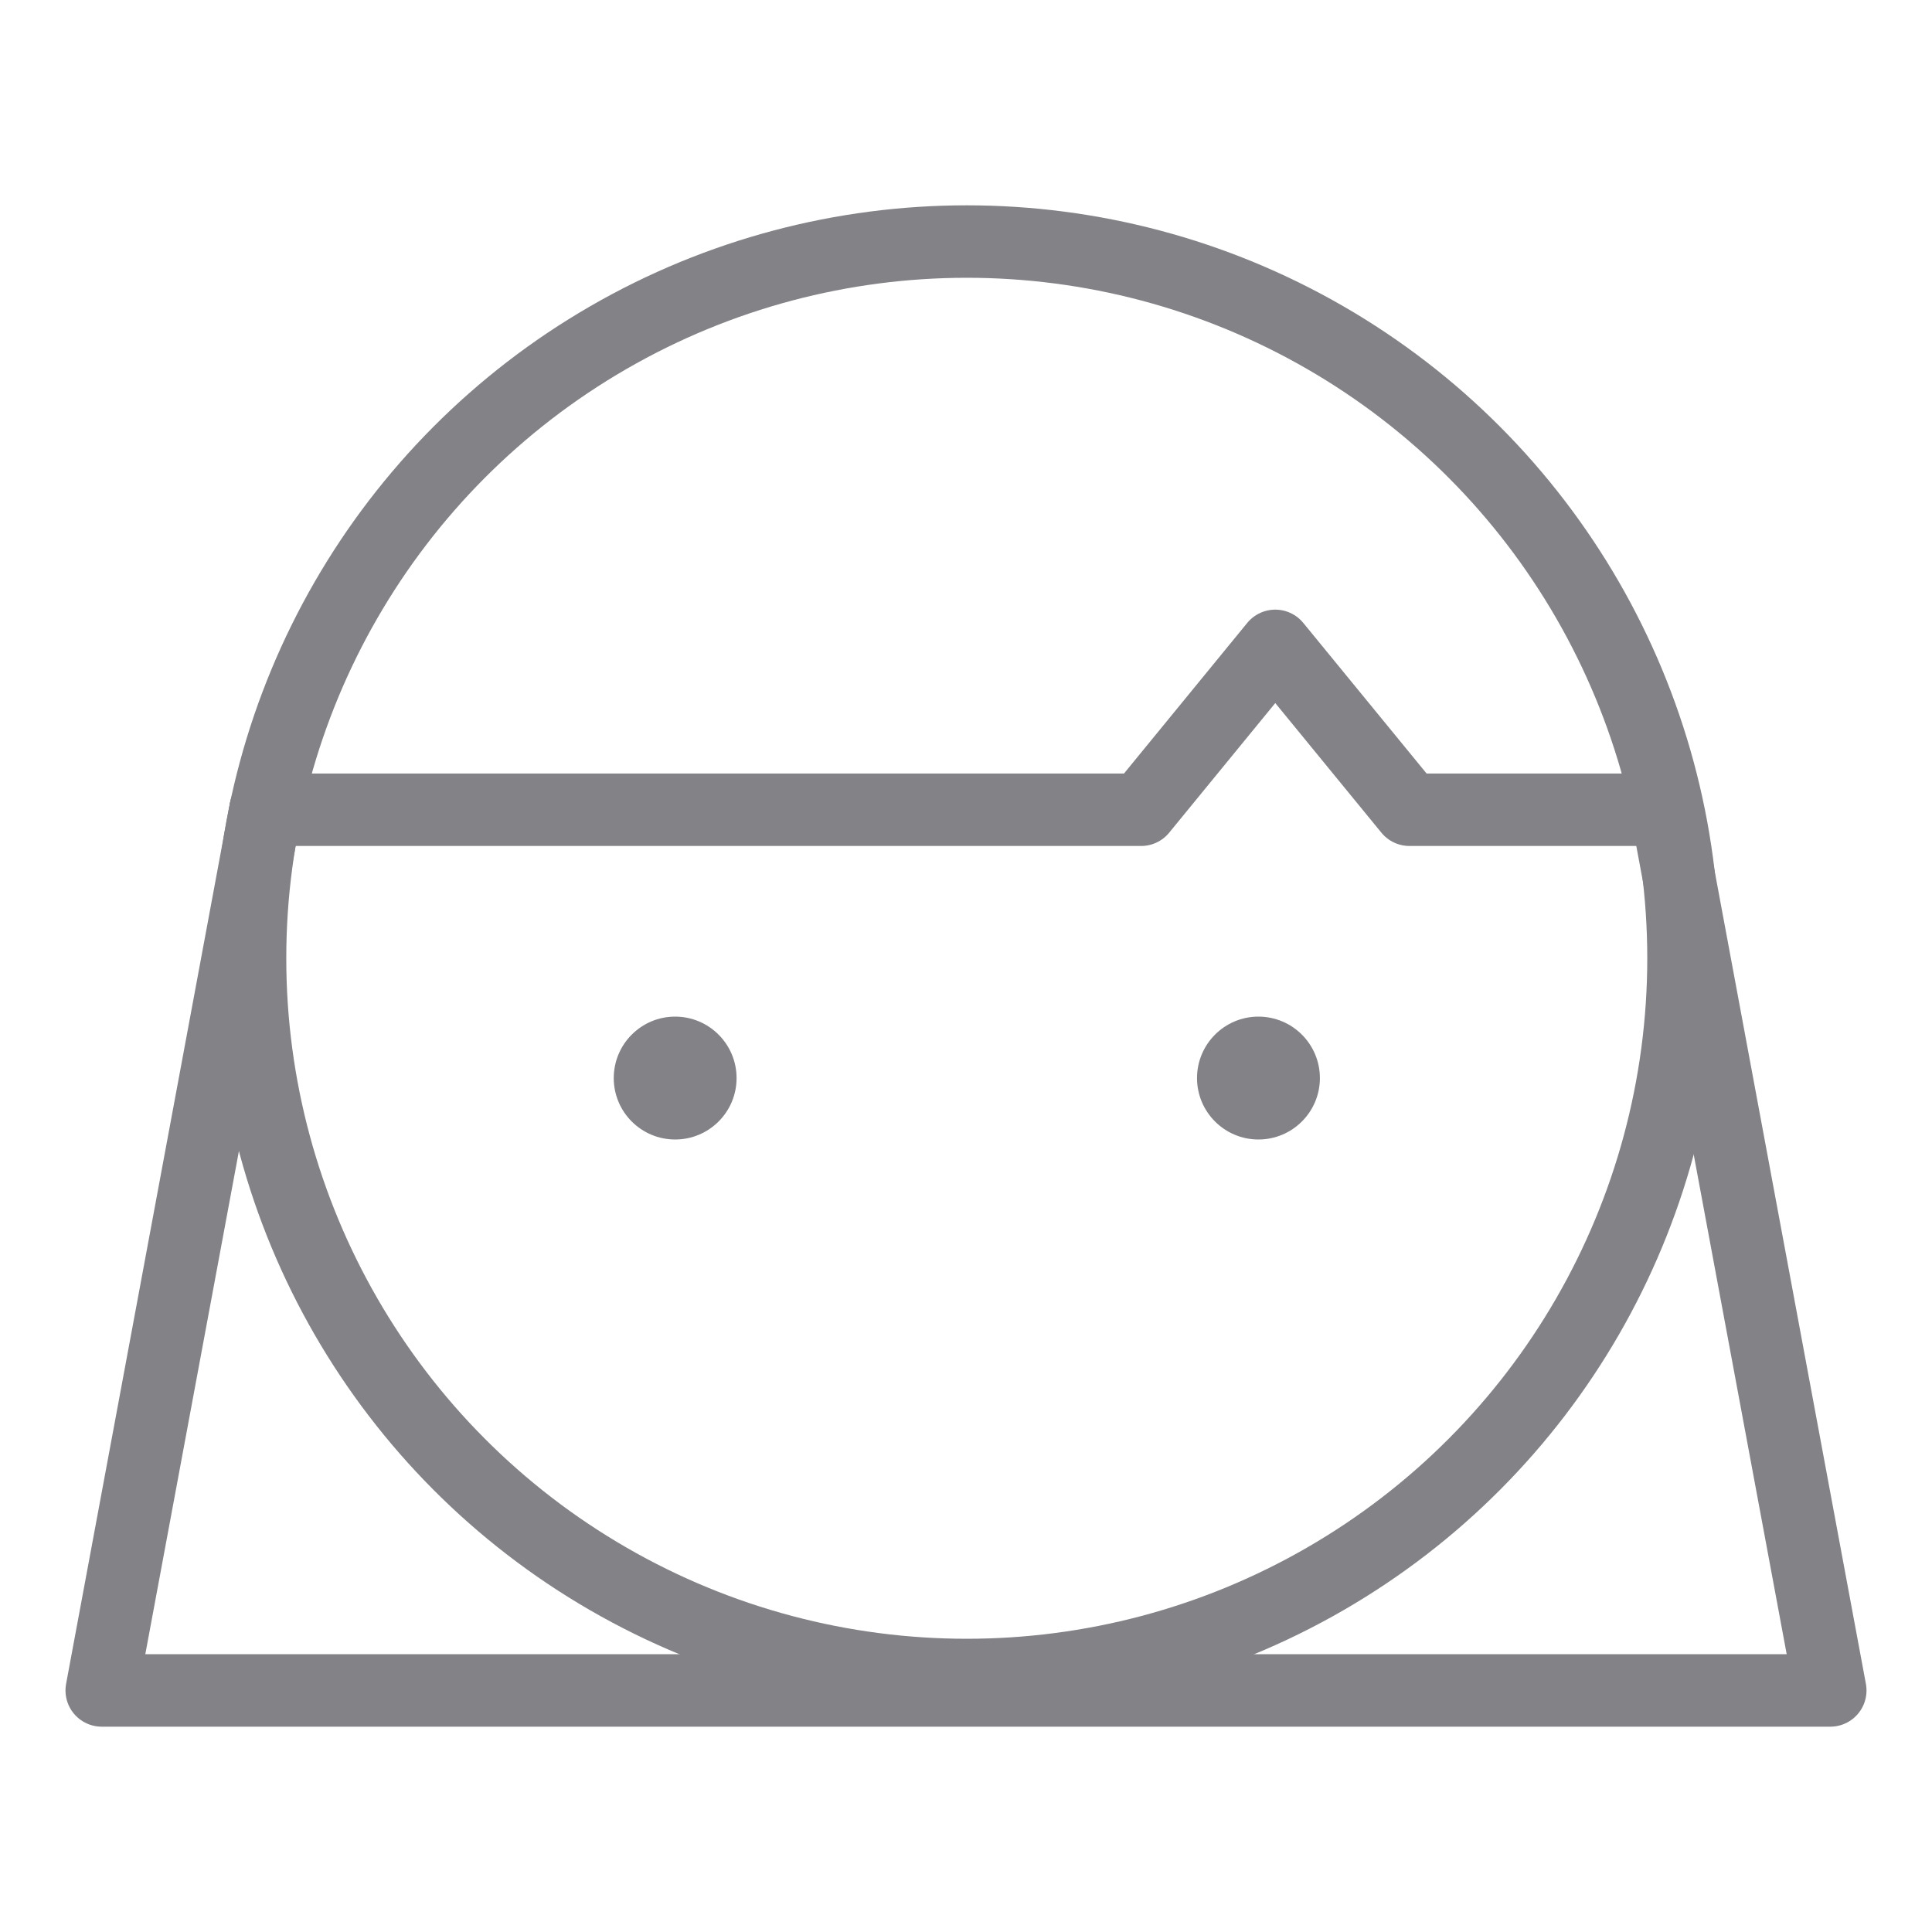
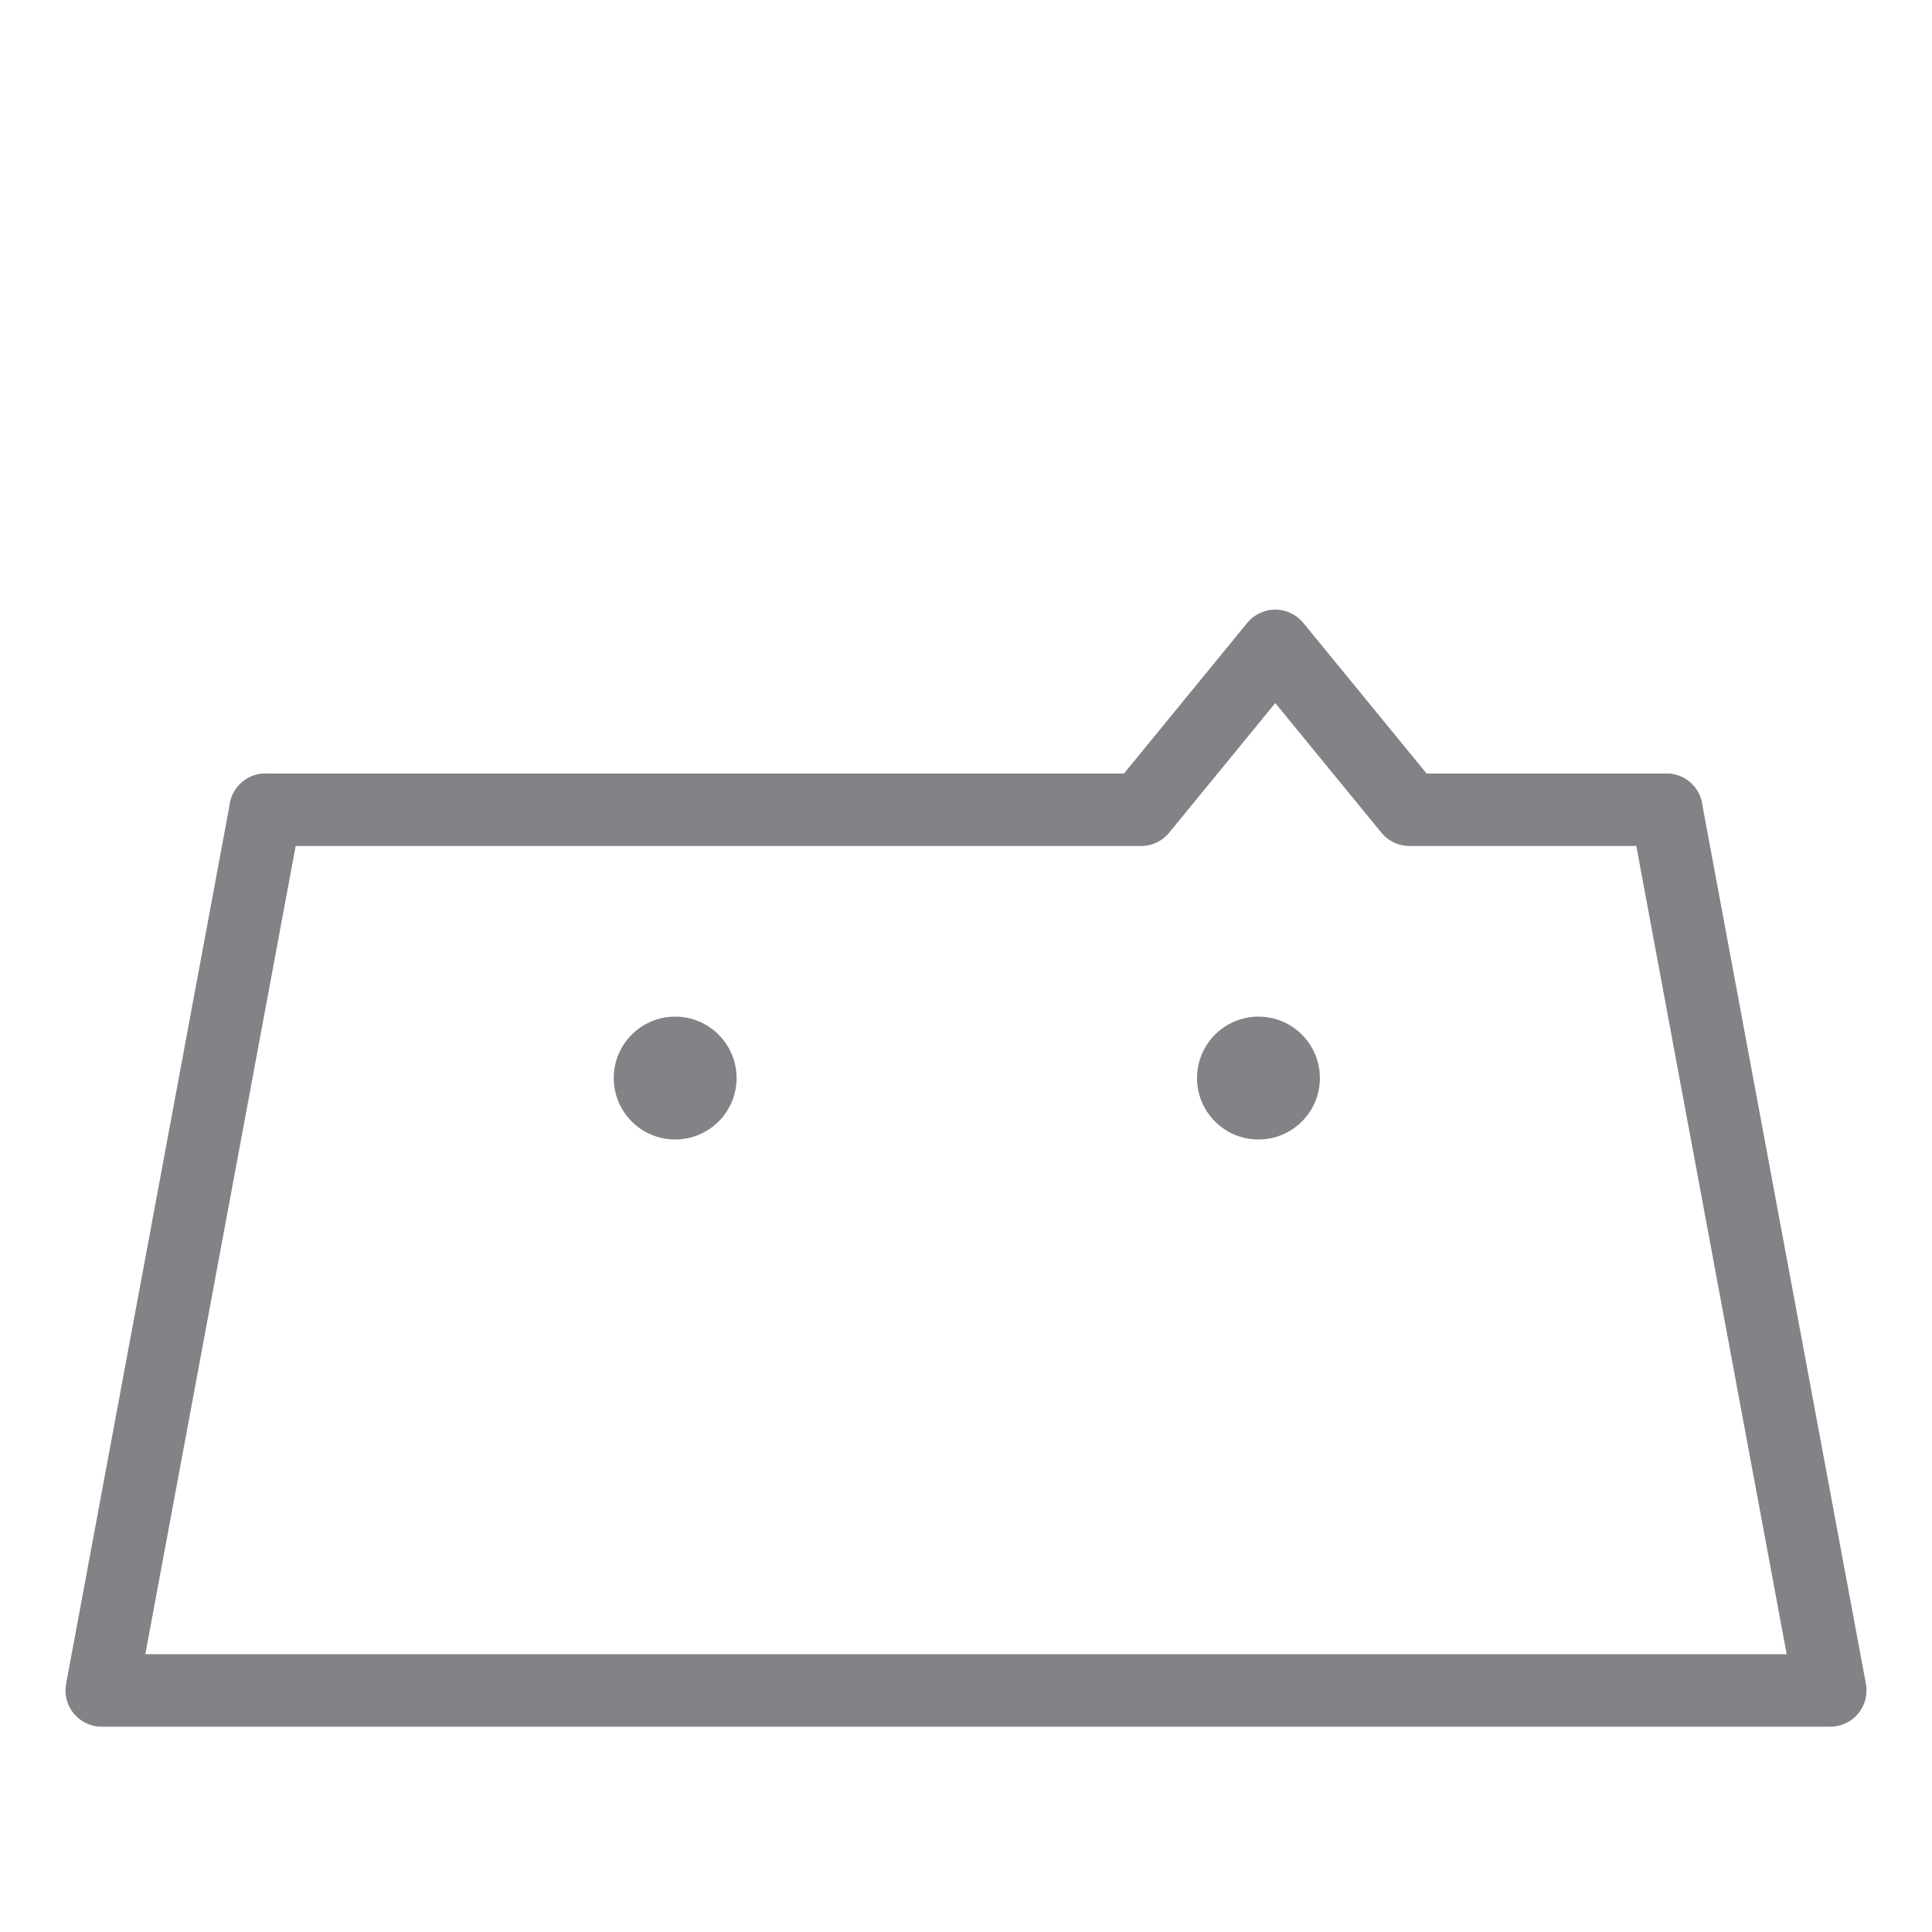
<svg xmlns="http://www.w3.org/2000/svg" version="1.0" x="0px" y="0px" width="40px" height="40px" viewBox="-1.356 -4.251 40 40" enable-background="new -1.356 -4.251 40 40" xml:space="preserve">
  <defs>
</defs>
  <path fill="#828287" d="M13.894,18.07c0,0.701-0.569,1.271-1.272,1.271c-0.702,0-1.271-0.57-1.271-1.271  c0-0.703,0.569-1.273,1.271-1.273C13.324,16.797,13.894,17.367,13.894,18.07" />
  <path fill="#828287" d="M25.971,18.07c0,0.701-0.57,1.271-1.273,1.271c-0.701,0-1.271-0.57-1.271-1.271  c0-0.703,0.57-1.273,1.271-1.273C25.401,16.797,25.971,17.367,25.971,18.07" />
-   <circle fill="none" stroke="#828287" stroke-width="1.5" stroke-linecap="round" stroke-linejoin="round" stroke-miterlimit="10" cx="18.66" cy="15.589" r="14.839" />
  <polyline fill="none" stroke="#828287" stroke-width="1.5" stroke-linecap="round" stroke-linejoin="round" stroke-miterlimit="10" points="  4.142,12.514 7.768,12.514 11.393,12.514 15.019,12.514 18.644,12.514 22.27,12.514 25.047,9.121 27.825,12.514 33.145,12.514 " />
  <polyline fill="none" stroke="#828287" stroke-width="1.5" stroke-linecap="round" stroke-linejoin="round" stroke-miterlimit="10" points="  33.145,12.514 36.538,30.748 0.75,30.748 4.142,12.514 " />
</svg>